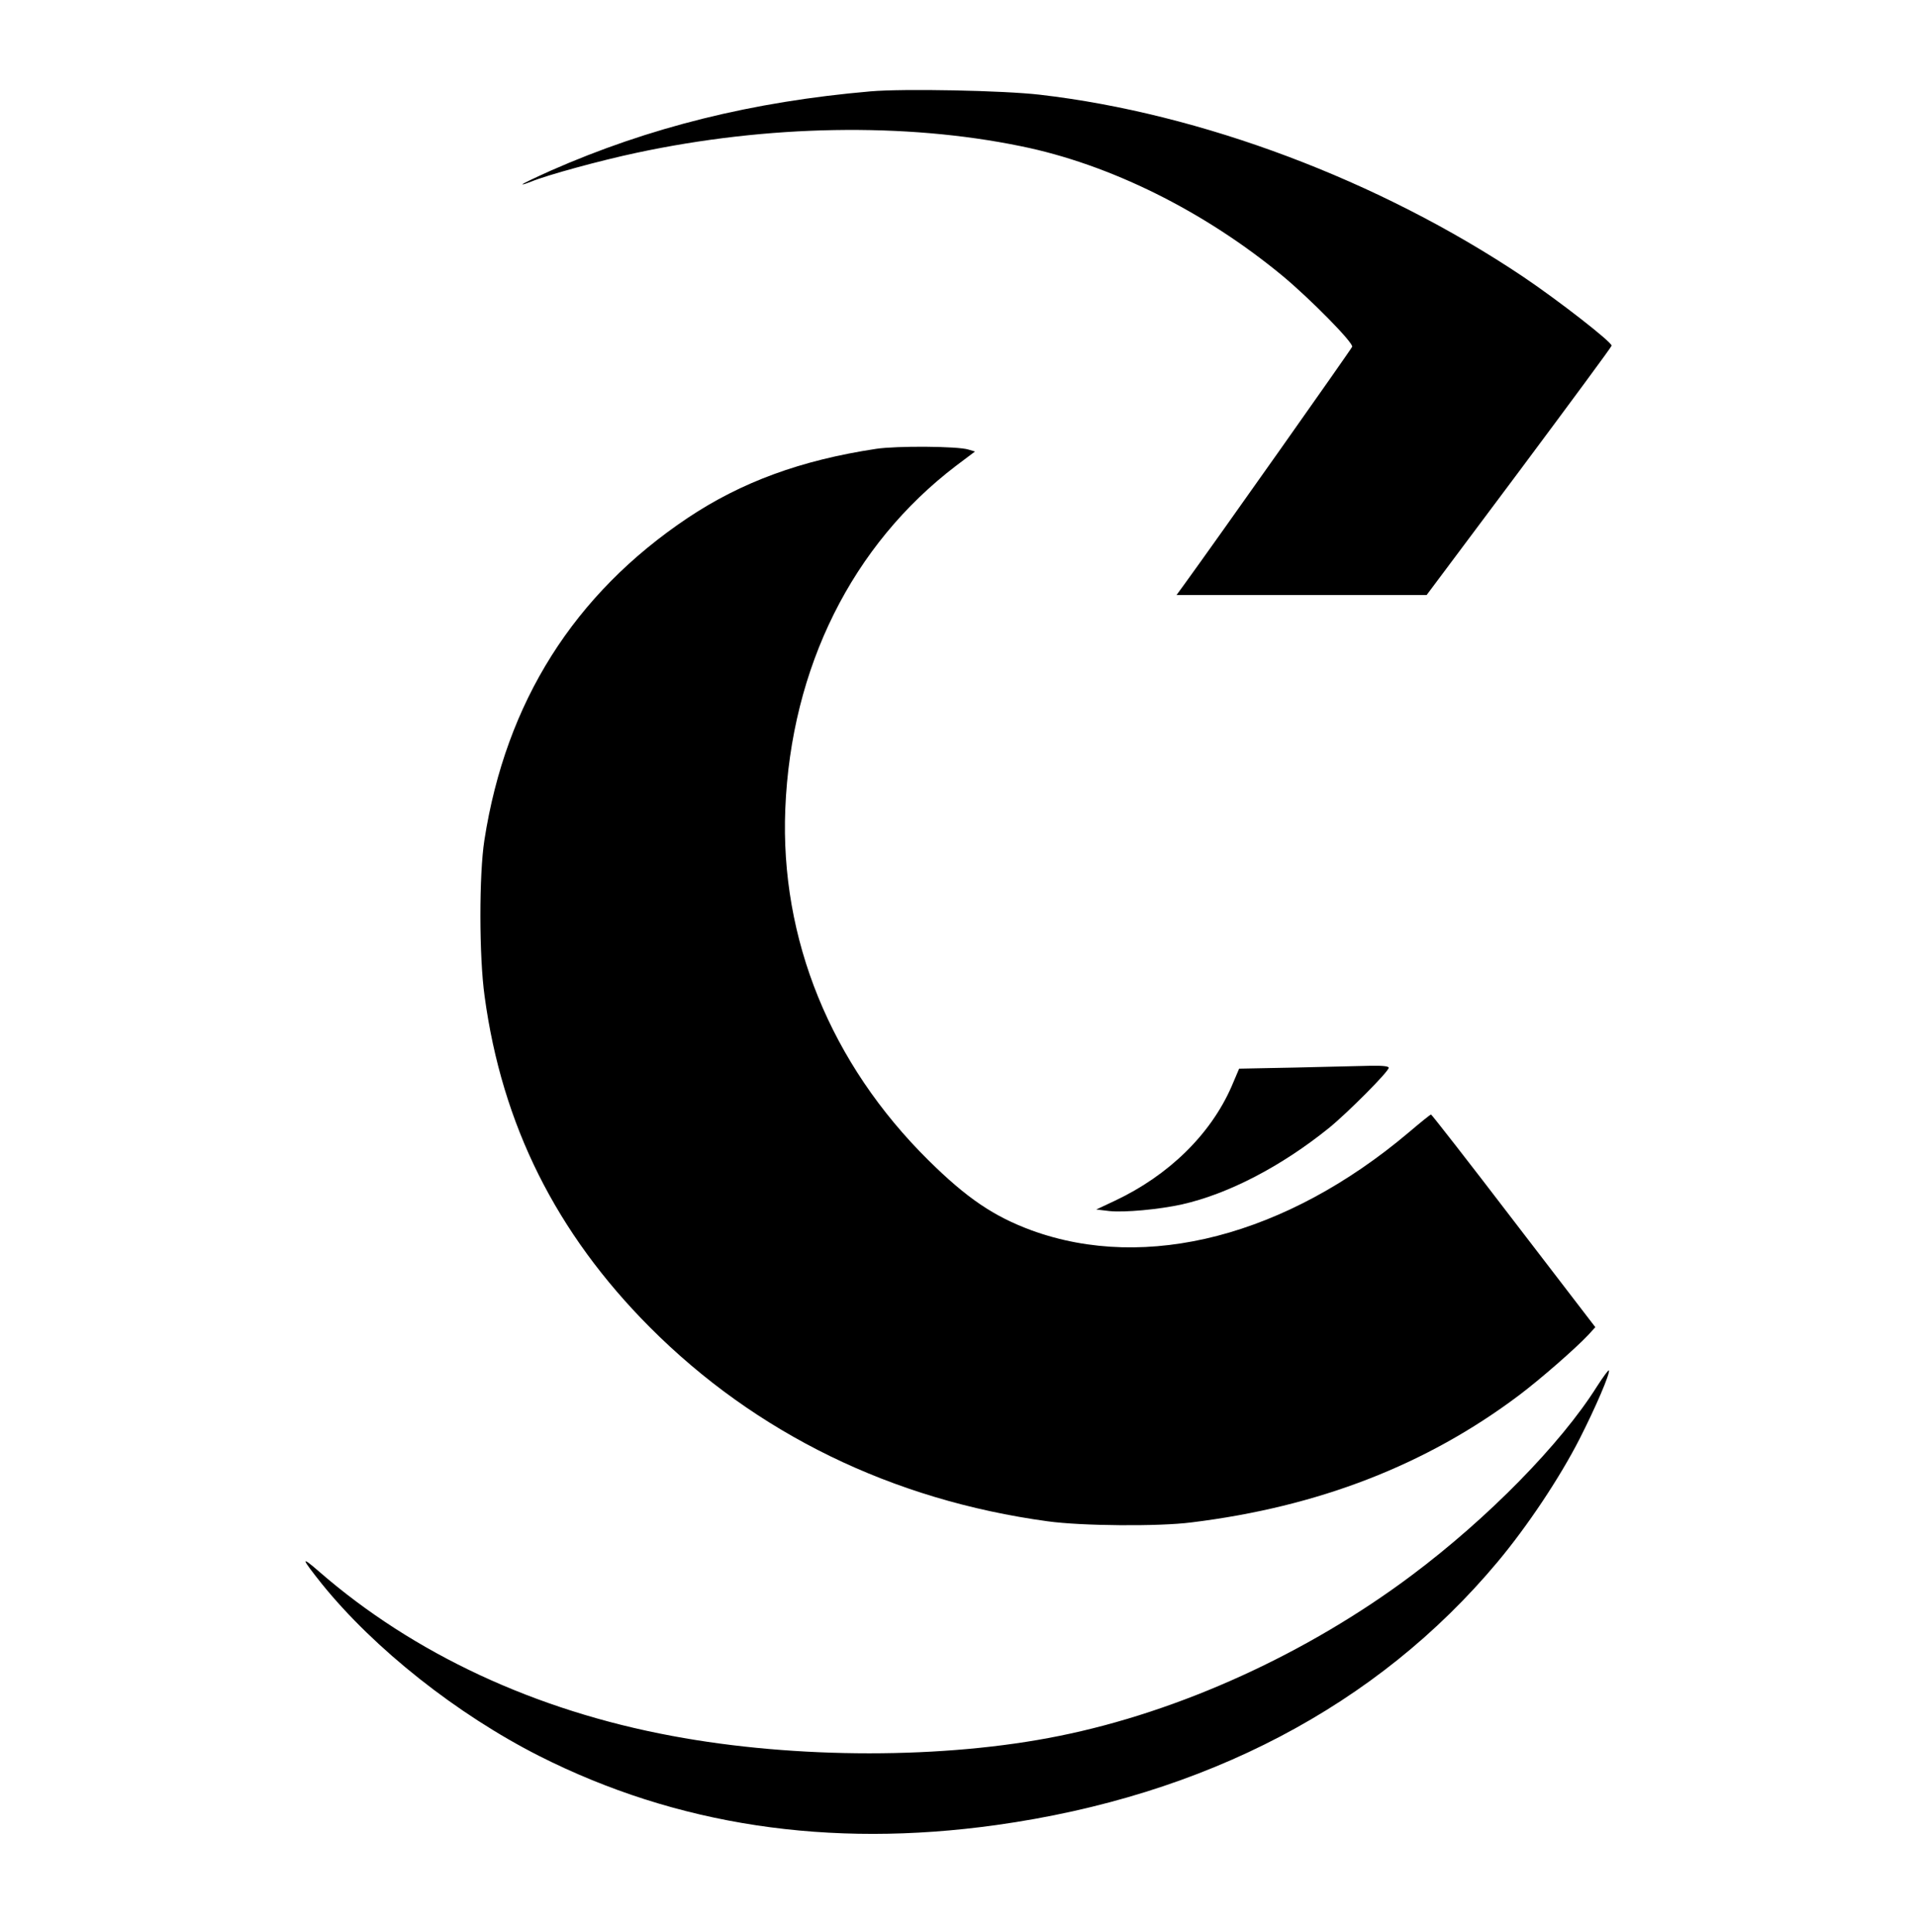
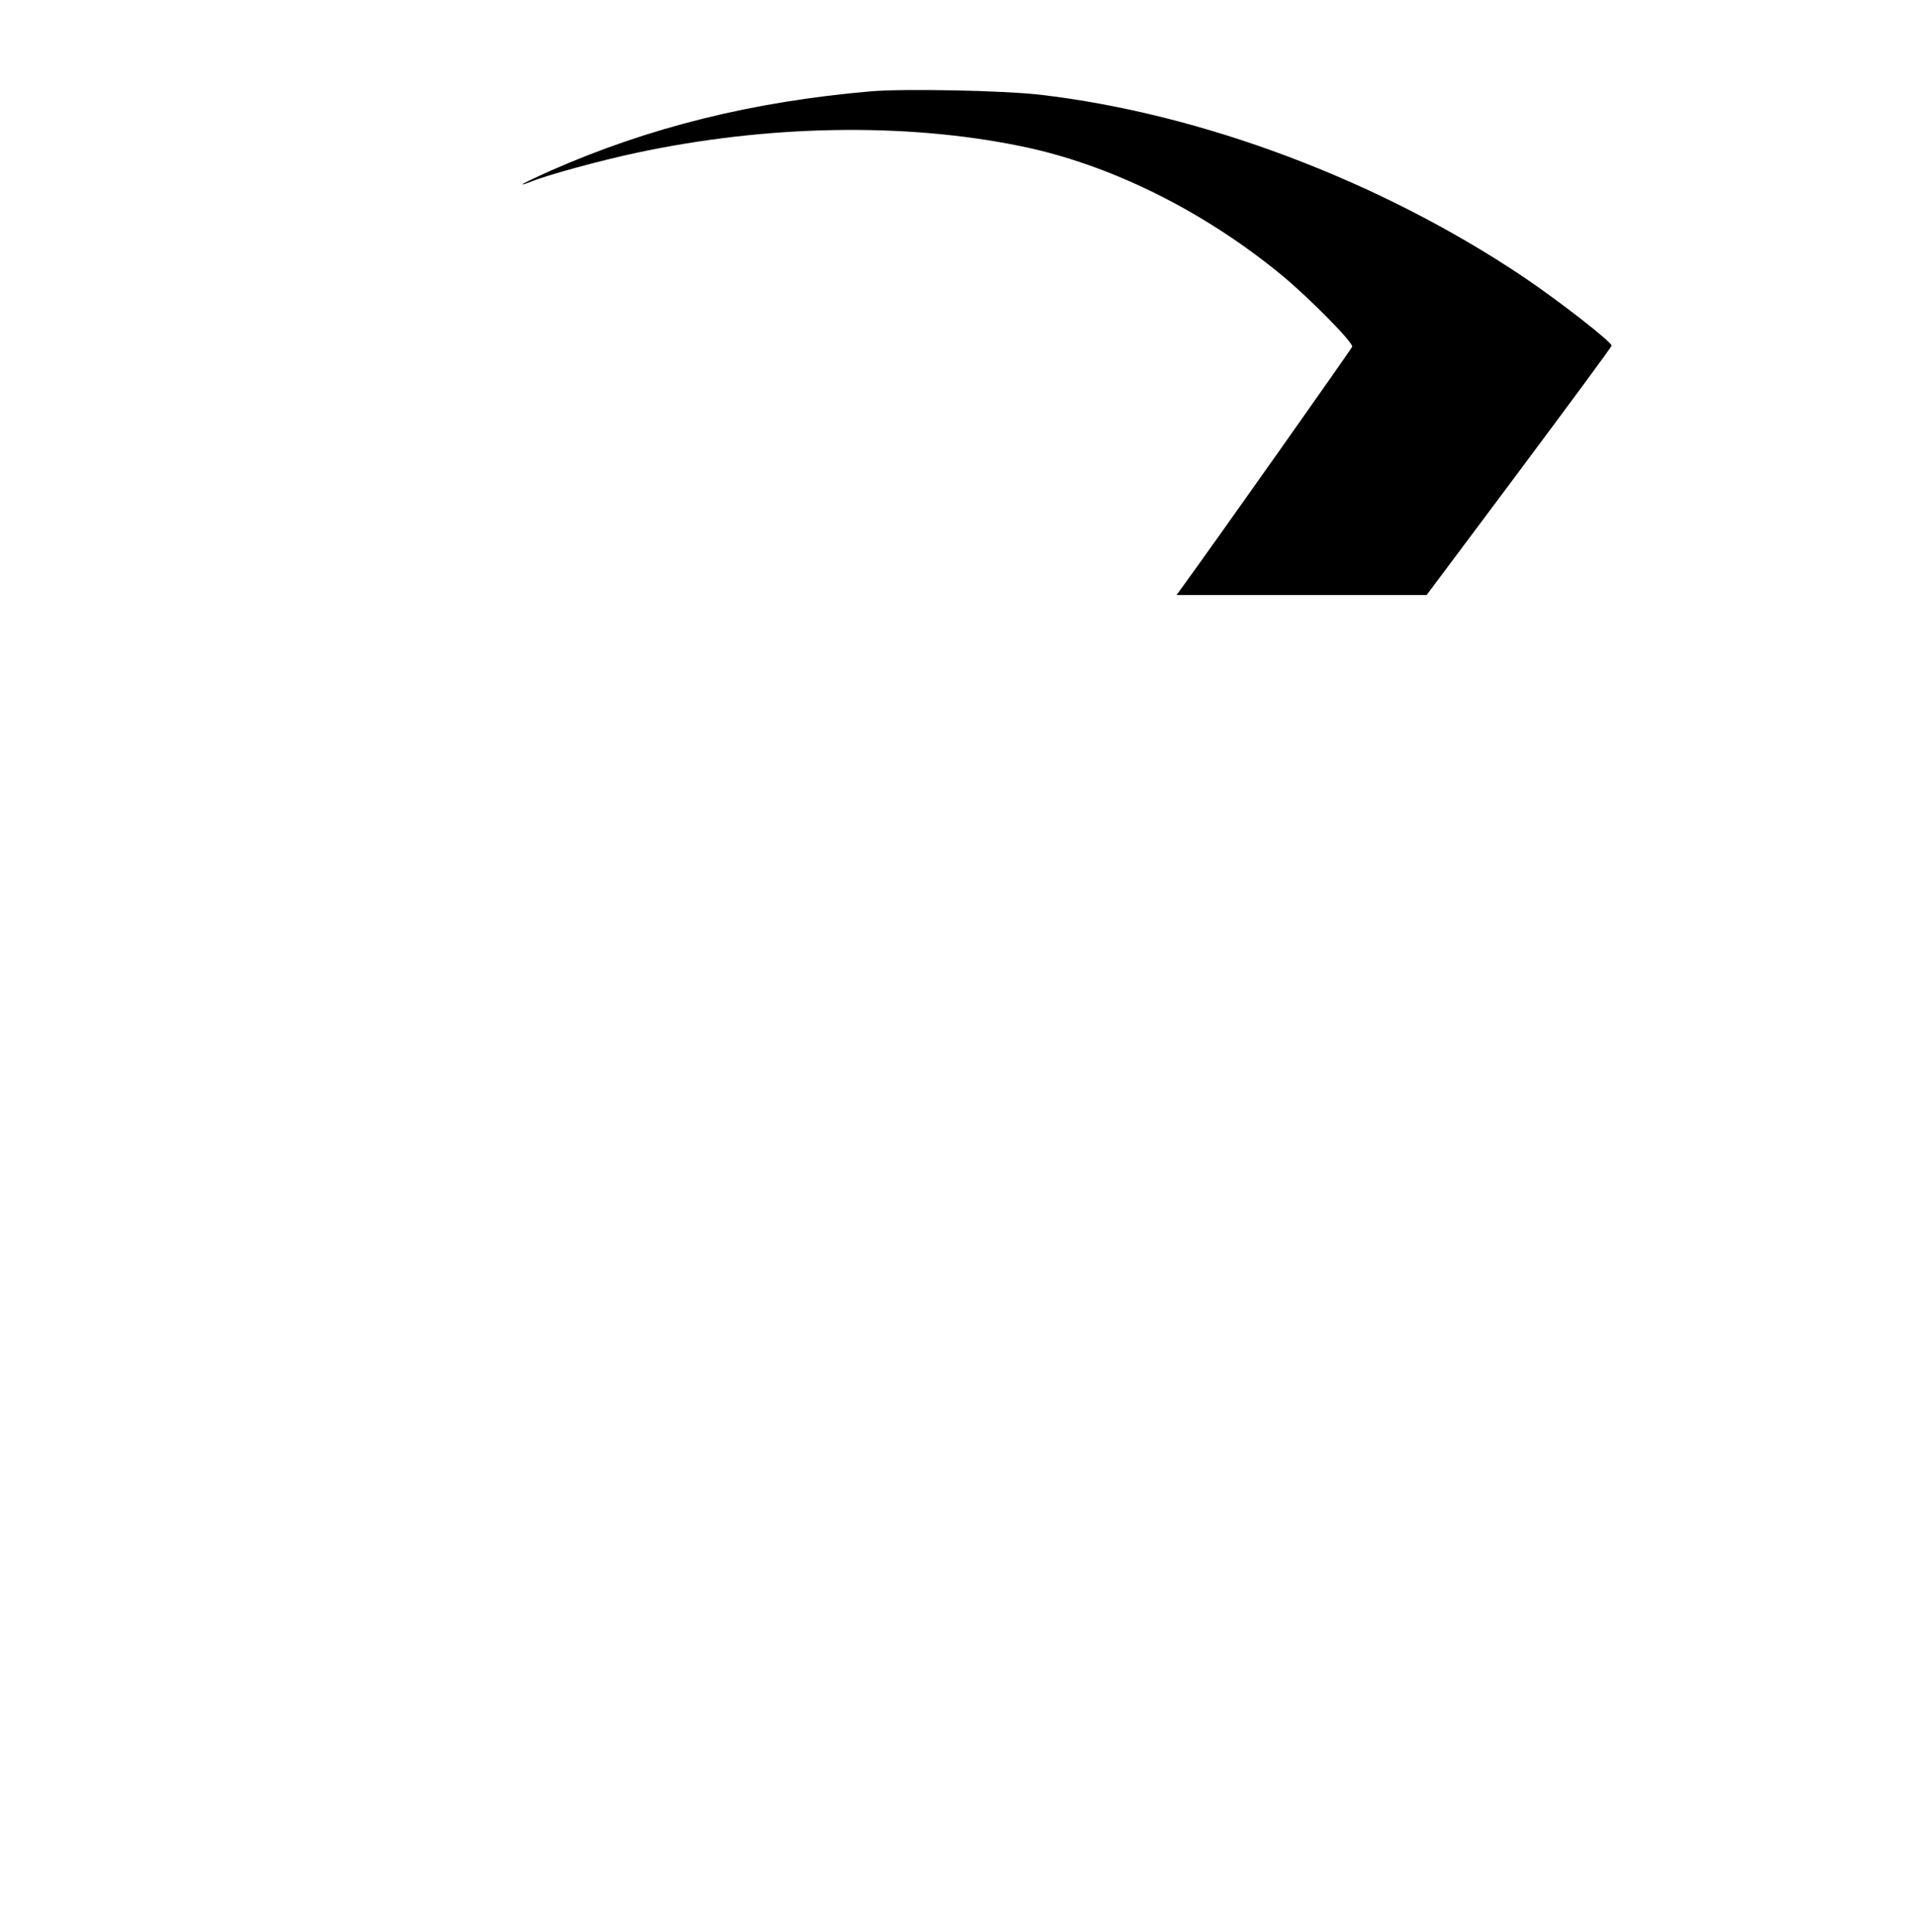
<svg xmlns="http://www.w3.org/2000/svg" version="1.0" width="860pt" height="867pt" viewBox="0 0 860 867" preserveAspectRatio="xMidYMid meet">
  <g transform="translate(0,867) scale(0.1,-0.1)" fill="#000000" stroke="none">
    <path d="M3905 8260 c-530 -46 -993 -161 -1435 -356 -71 -32 -128 -59 -126 -61 1 -2 19 4 39 12 69 29 311 95 471 129 588 126 1206 137 1726 30 399 -81 822 -291 1174 -582 126 -105 319 -301 312 -318 -4 -11 -612 -872 -753 -1066 l-35 -48 561 0 561 0 415 555 c228 306 415 559 415 564 0 17 -239 203 -398 310 -645 432 -1442 732 -2167 816 -163 19 -613 28 -760 15z" />
-     <path d="M3930 6656 c-337 -51 -604 -149 -845 -310 -509 -341 -816 -826 -912 -1446 -24 -155 -24 -521 1 -700 78 -577 321 -1063 741 -1485 475 -477 1088 -776 1785 -871 151 -21 498 -24 645 -5 570 70 1054 258 1469 570 97 73 257 213 312 272 l31 34 -366 477 c-201 263 -368 477 -371 477 -3 1 -48 -36 -100 -80 -549 -464 -1177 -627 -1691 -440 -171 63 -291 144 -465 316 -437 433 -665 991 -641 1576 26 634 300 1184 766 1539 l85 64 -30 9 c-49 15 -321 17 -414 3z" />
-     <path d="M5812 3880 l-253 -5 -34 -80 c-94 -215 -282 -399 -524 -513 l-83 -39 59 -7 c67 -7 222 7 326 30 208 47 446 171 658 342 85 69 269 254 269 271 0 7 -26 10 -82 9 -46 -1 -197 -5 -336 -8z" />
-     <path d="M7163 2447 c-162 -257 -489 -590 -828 -844 -469 -352 -1042 -613 -1583 -722 -512 -104 -1182 -104 -1737 0 -614 114 -1160 369 -1583 737 -85 74 -82 63 12 -55 235 -291 606 -585 975 -772 615 -311 1298 -415 2050 -310 938 131 1709 535 2248 1179 134 160 279 377 370 555 72 142 136 291 131 306 -2 4 -26 -29 -55 -74z" />
  </g>
</svg>